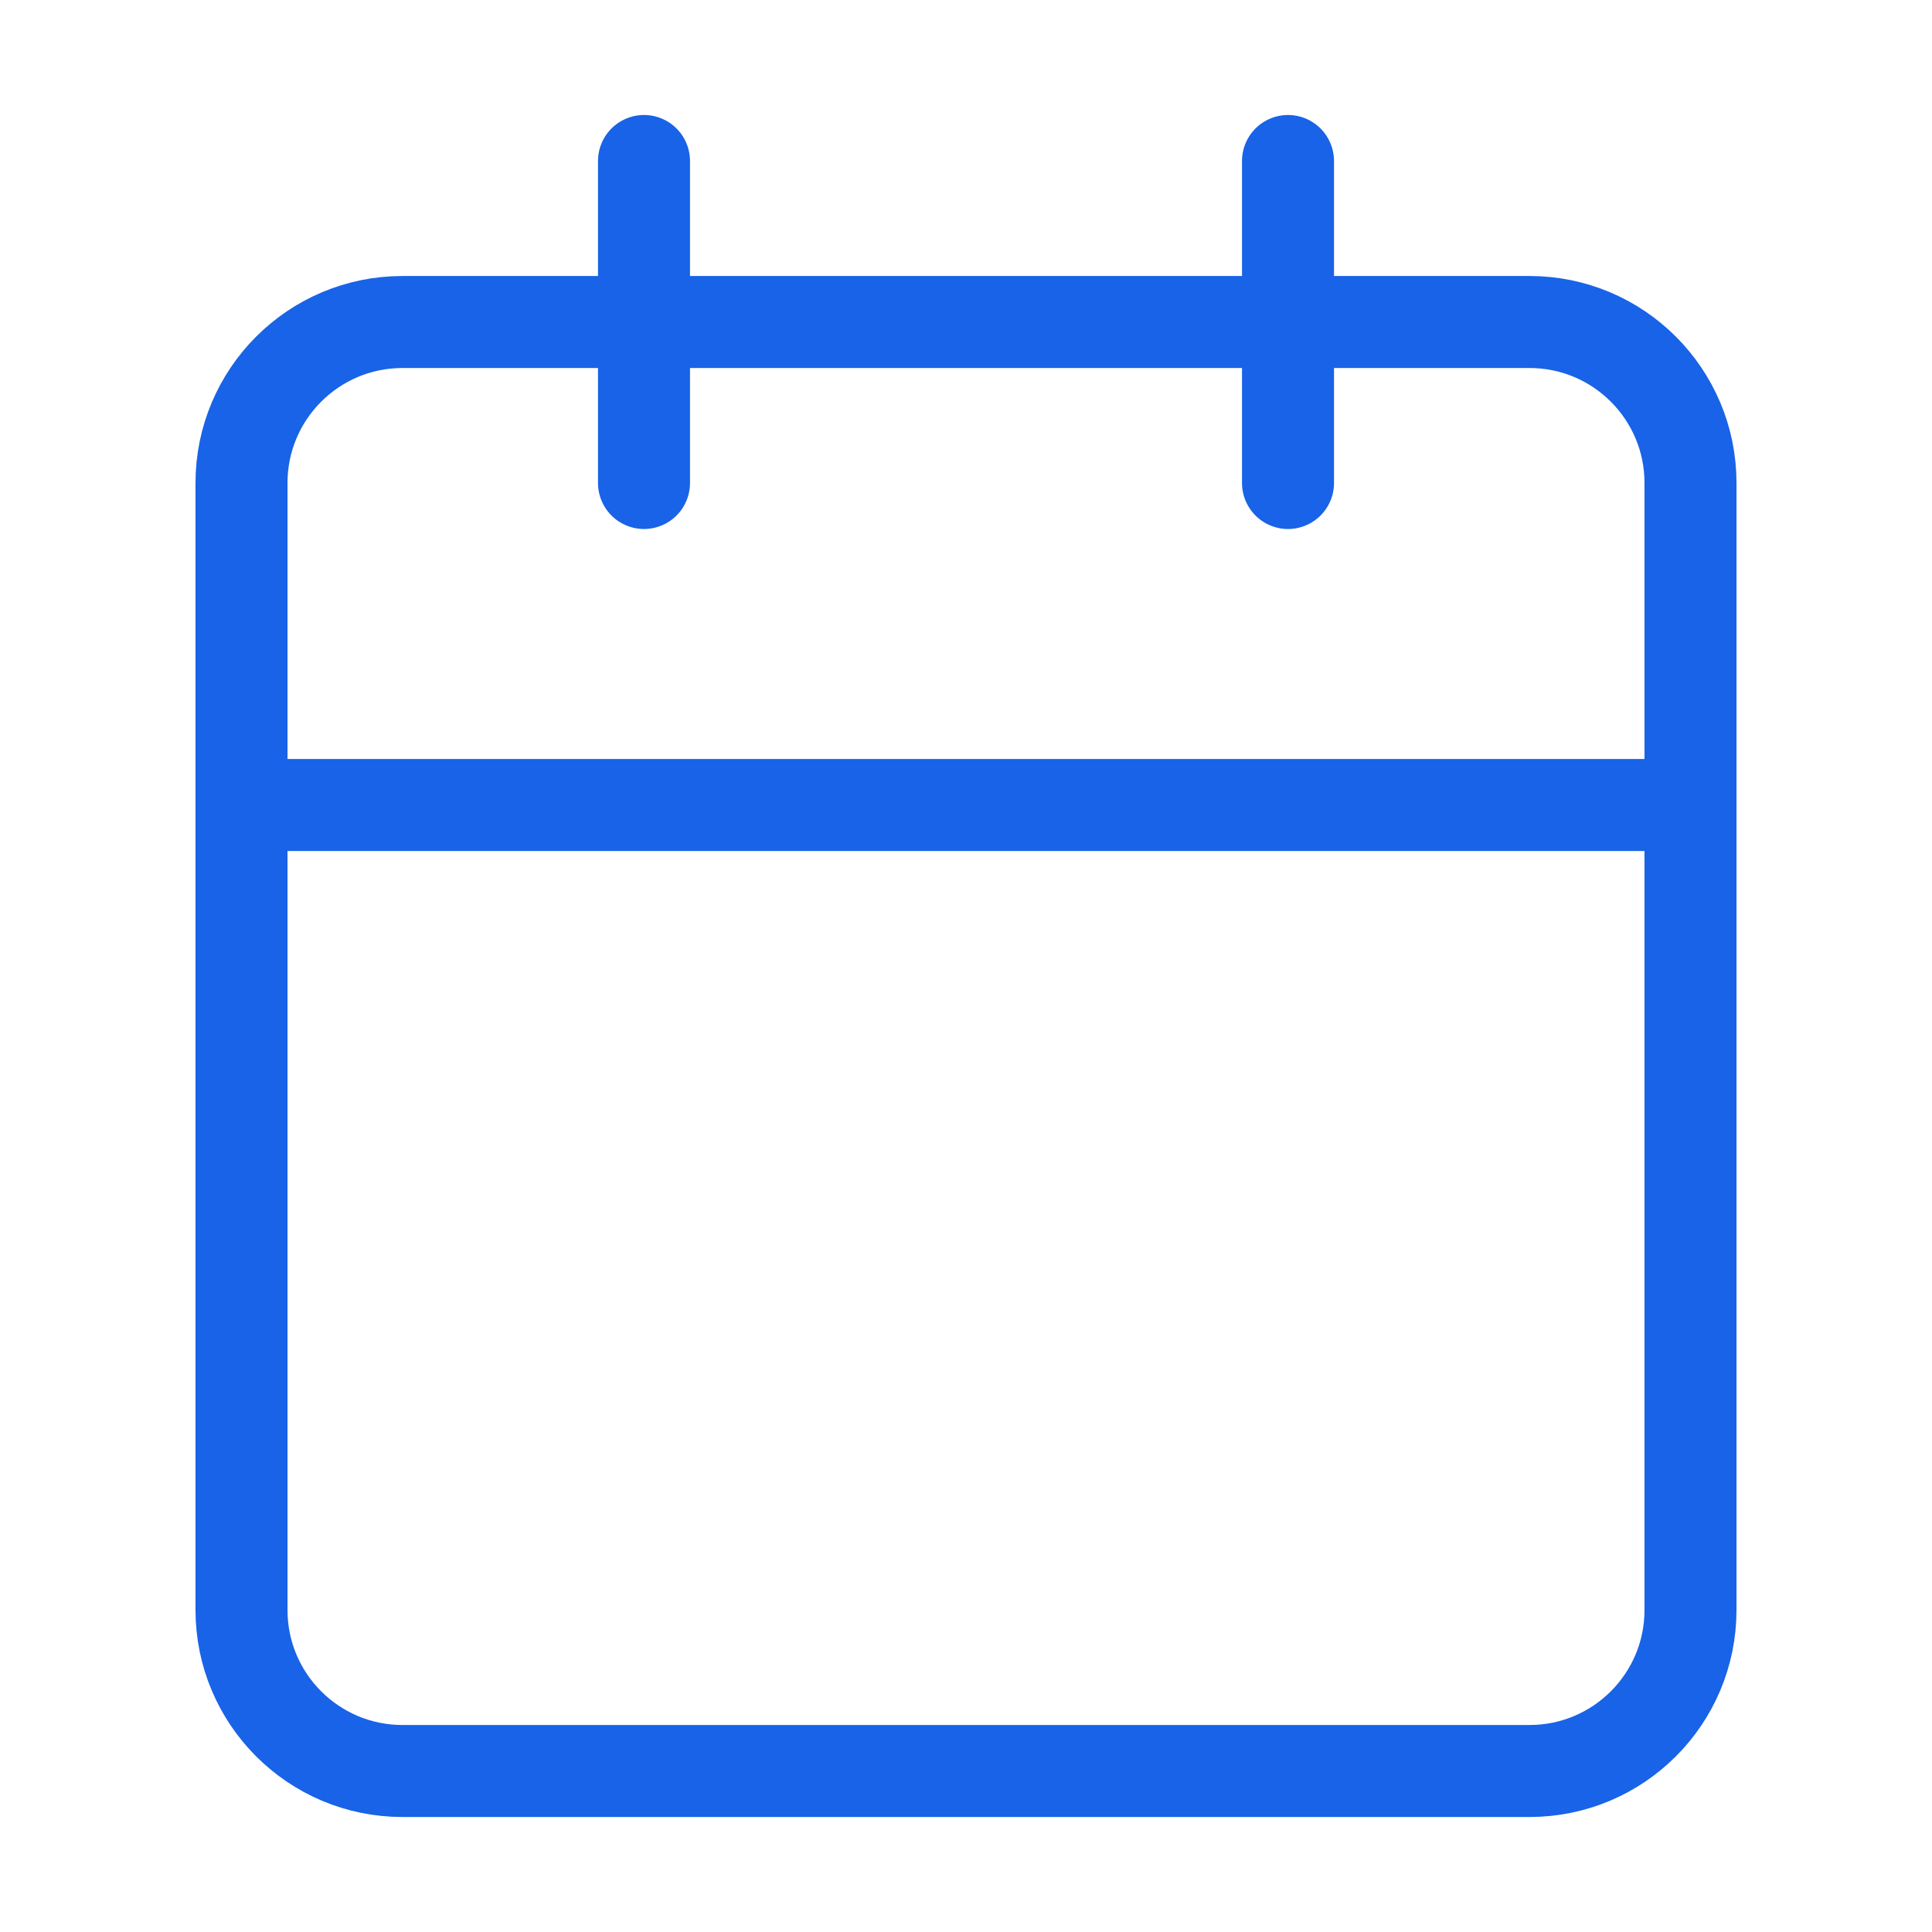
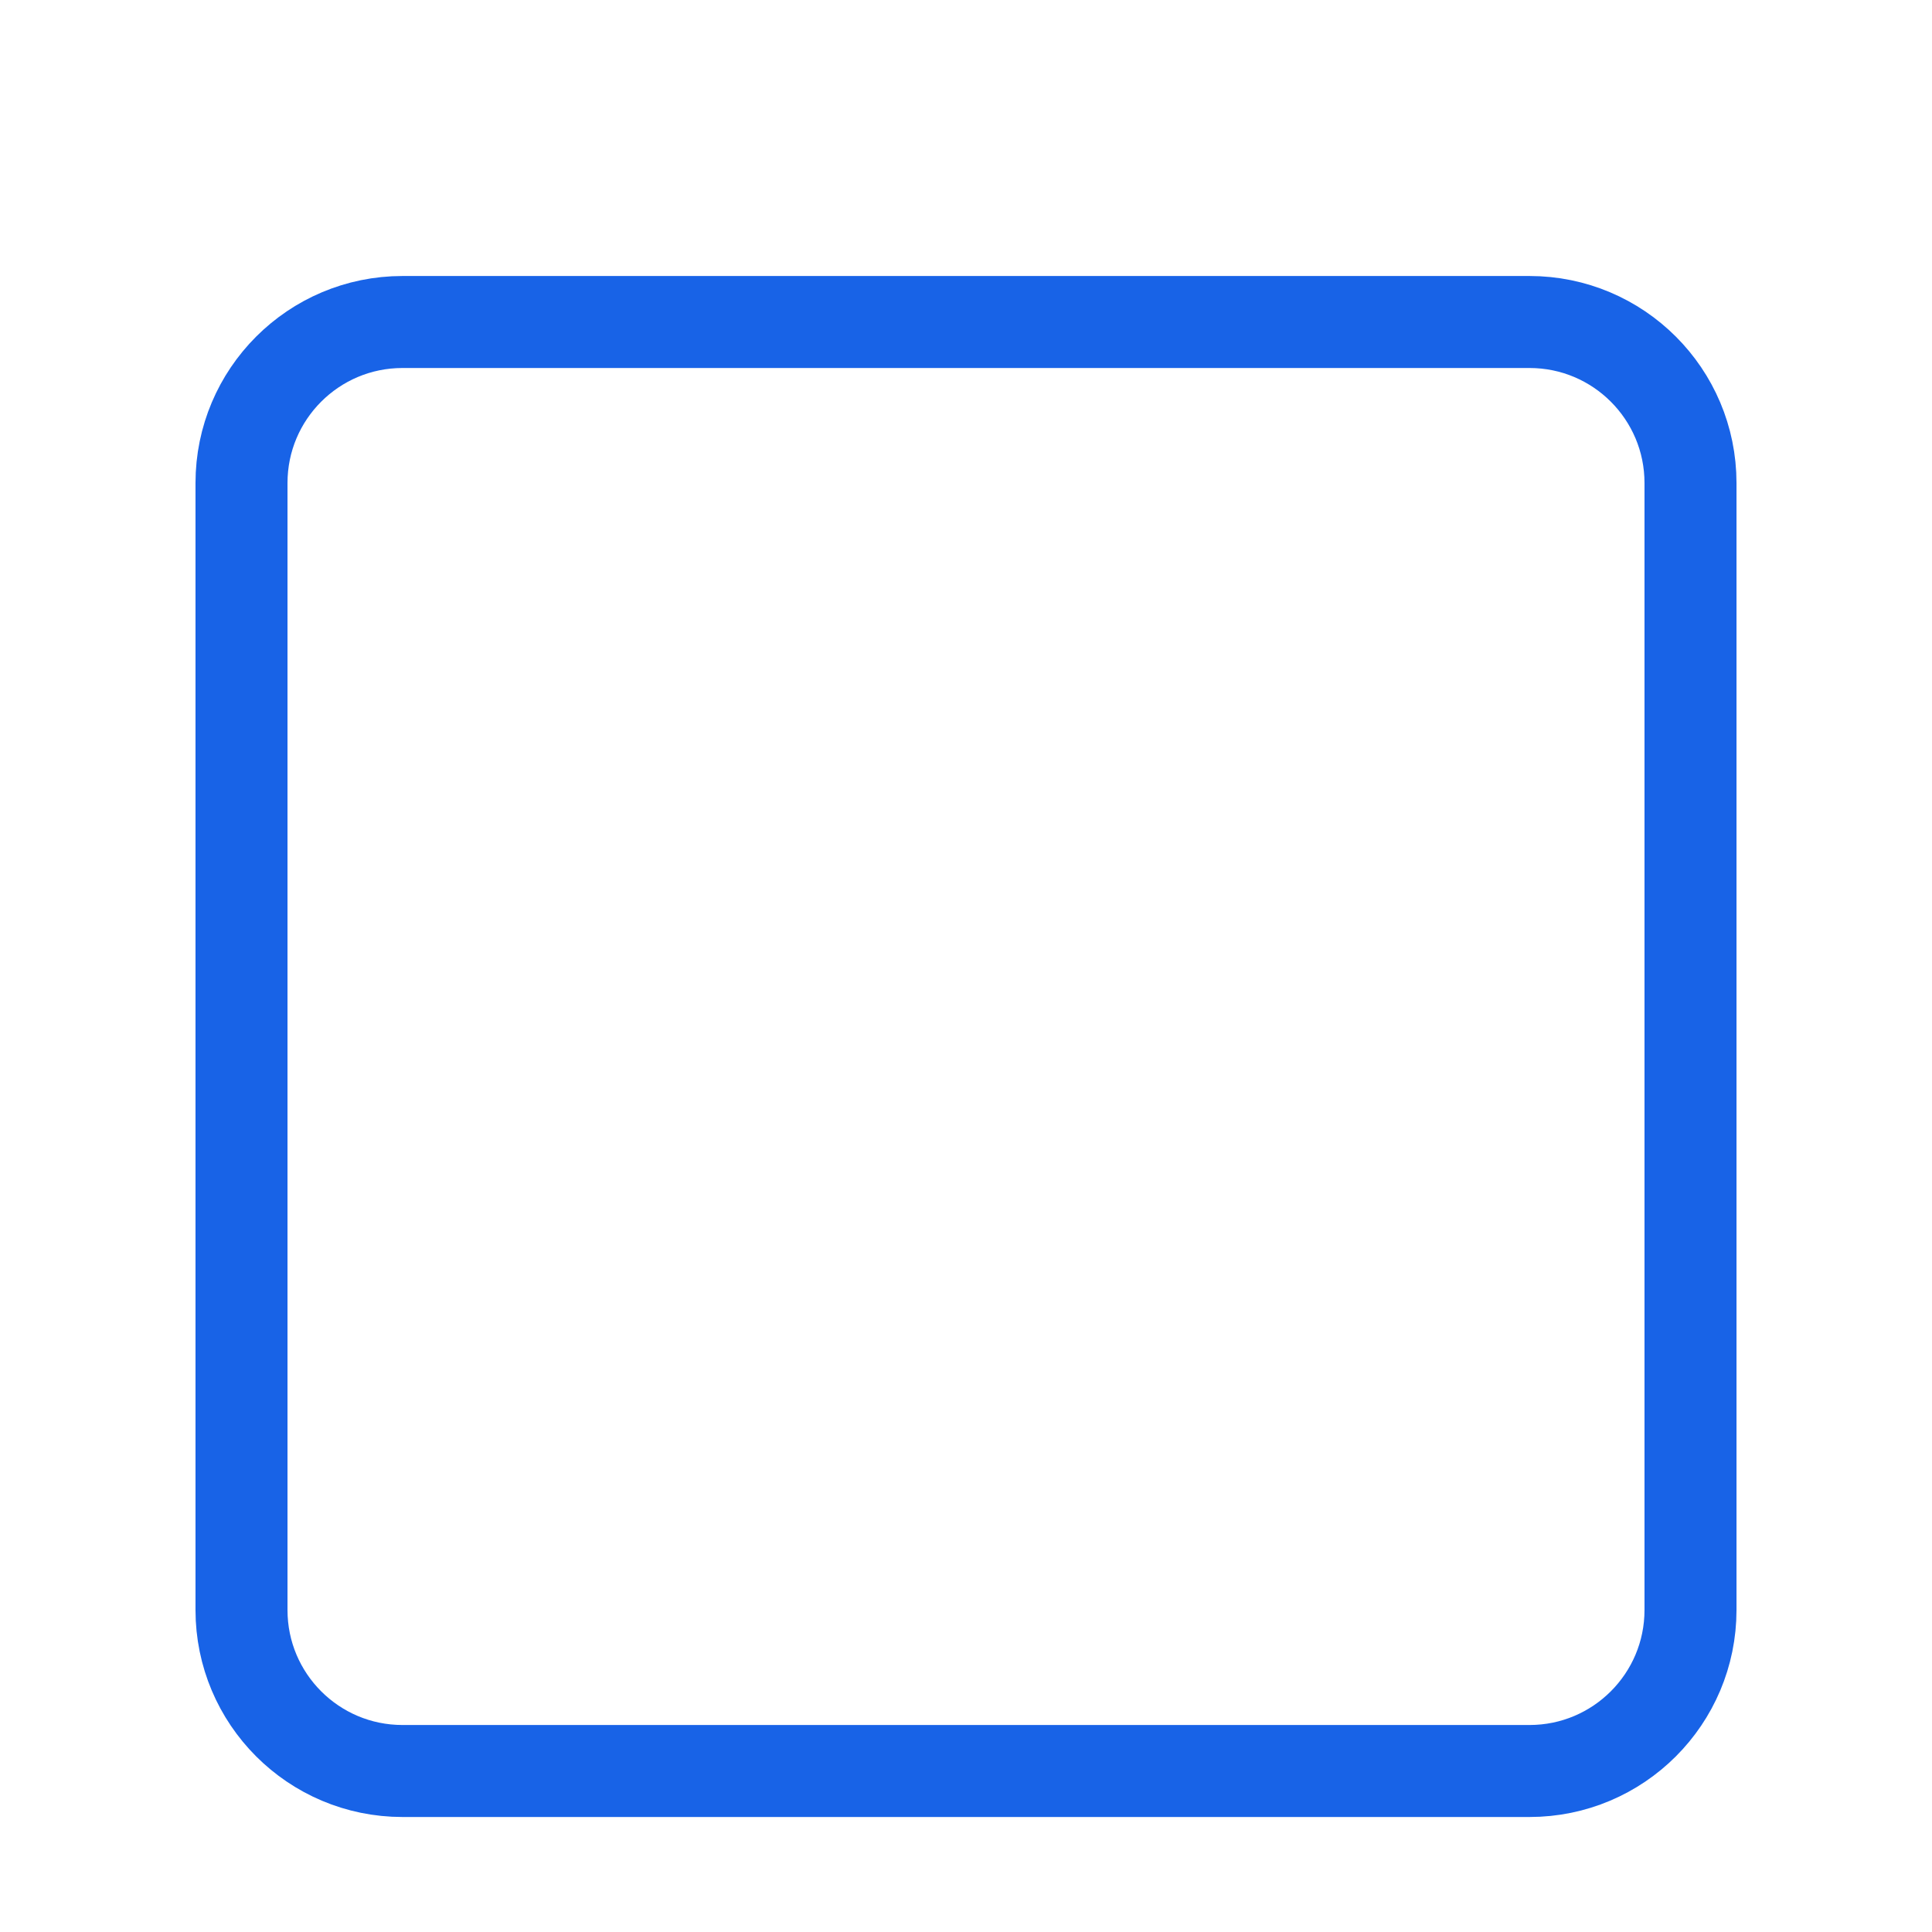
<svg xmlns="http://www.w3.org/2000/svg" width="42" height="42" viewBox="0 0 42 42" fill="none">
  <path d="M33.25 7H8.75C6.817 7 5.25 8.567 5.25 10.5V35C5.25 36.933 6.817 38.5 8.75 38.5H33.25C35.183 38.5 36.75 36.933 36.75 35V10.5C36.75 8.567 35.183 7 33.25 7Z" stroke="#1863E7" stroke-width="2" stroke-linecap="round" stroke-linejoin="round" />
-   <path d="M28 3.5V10.5" stroke="#1863E7" stroke-width="2" stroke-linecap="round" stroke-linejoin="round" />
-   <path d="M14 3.5V10.5" stroke="#1863E7" stroke-width="2" stroke-linecap="round" stroke-linejoin="round" />
-   <path d="M5.25 17.5H36.75" stroke="#1863E7" stroke-width="2" stroke-linecap="round" stroke-linejoin="round" />
</svg>